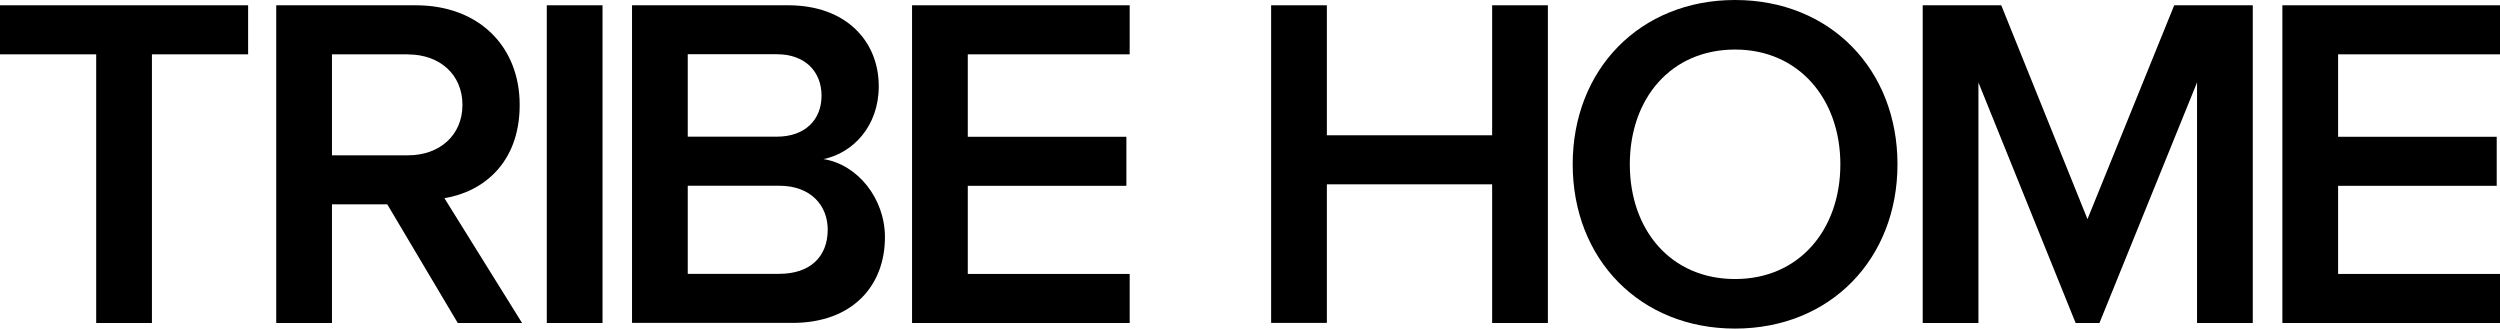
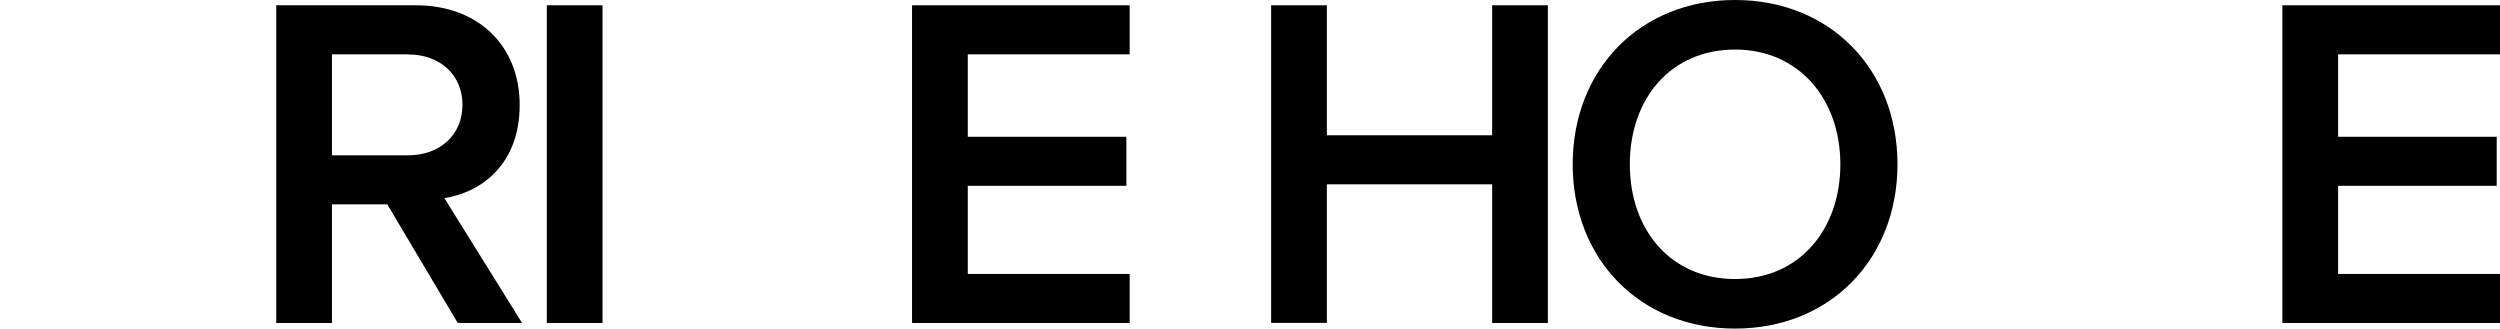
<svg xmlns="http://www.w3.org/2000/svg" viewBox="0 0 250.78 32.96" id="Layer_1">
-   <path d="M9.65,5.45H0V.53h24.89v4.92h-9.65v26.95h-5.59V5.45Z" />
  <path d="M38.84,20.5h-5.54v11.9h-5.59V.53h14c6.31,0,10.42,4.11,10.42,9.99s-3.73,8.74-7.55,9.36l7.79,12.52h-6.45l-7.07-11.9ZM40.94,5.45h-7.64v10.13h7.64c3.15,0,5.45-2.01,5.45-5.06s-2.29-5.06-5.45-5.06Z" />
  <path d="M54.85.53h5.59v31.87h-5.59V.53Z" />
-   <path d="M63.4.53h15.67c5.83,0,9.08,3.63,9.08,8.12,0,4.01-2.58,6.69-5.54,7.31,3.39.53,6.16,3.92,6.16,7.83,0,4.92-3.3,8.6-9.27,8.6h-16.1V.53ZM77.92,13.71c2.87,0,4.49-1.72,4.49-4.11s-1.62-4.16-4.49-4.16h-8.93v8.27h8.93ZM78.16,27.47c3.06,0,4.87-1.67,4.87-4.44,0-2.39-1.67-4.4-4.87-4.4h-9.17v8.84h9.17Z" />
  <path d="M91.49.53h21.83v4.92h-16.24v8.27h15.91v4.92h-15.91v8.84h16.24v4.92h-21.83V.53Z" />
  <path d="M149.68,18.49h-16.58v13.9h-5.59V.53h5.59v13.04h16.58V.53h5.59v31.87h-5.59v-13.9Z" />
  <path d="M174.05,0c9.56,0,16.29,6.98,16.29,16.48s-6.74,16.48-16.29,16.48-16.29-6.97-16.29-16.48S164.5,0,174.05,0ZM174.05,4.97c-6.45,0-10.56,4.92-10.56,11.51s4.11,11.51,10.56,11.51,10.56-4.97,10.56-11.51-4.16-11.51-10.56-11.51Z" />
-   <path d="M220.39,8.27l-9.79,24.13h-2.39l-9.75-24.13v24.13h-5.59V.53h7.88l8.65,21.45L218.1.53h7.88v31.87h-5.59V8.27Z" />
  <path d="M228.95.53h21.83v4.92h-16.24v8.27h15.91v4.92h-15.91v8.84h16.24v4.92h-21.83V.53Z" />
</svg>